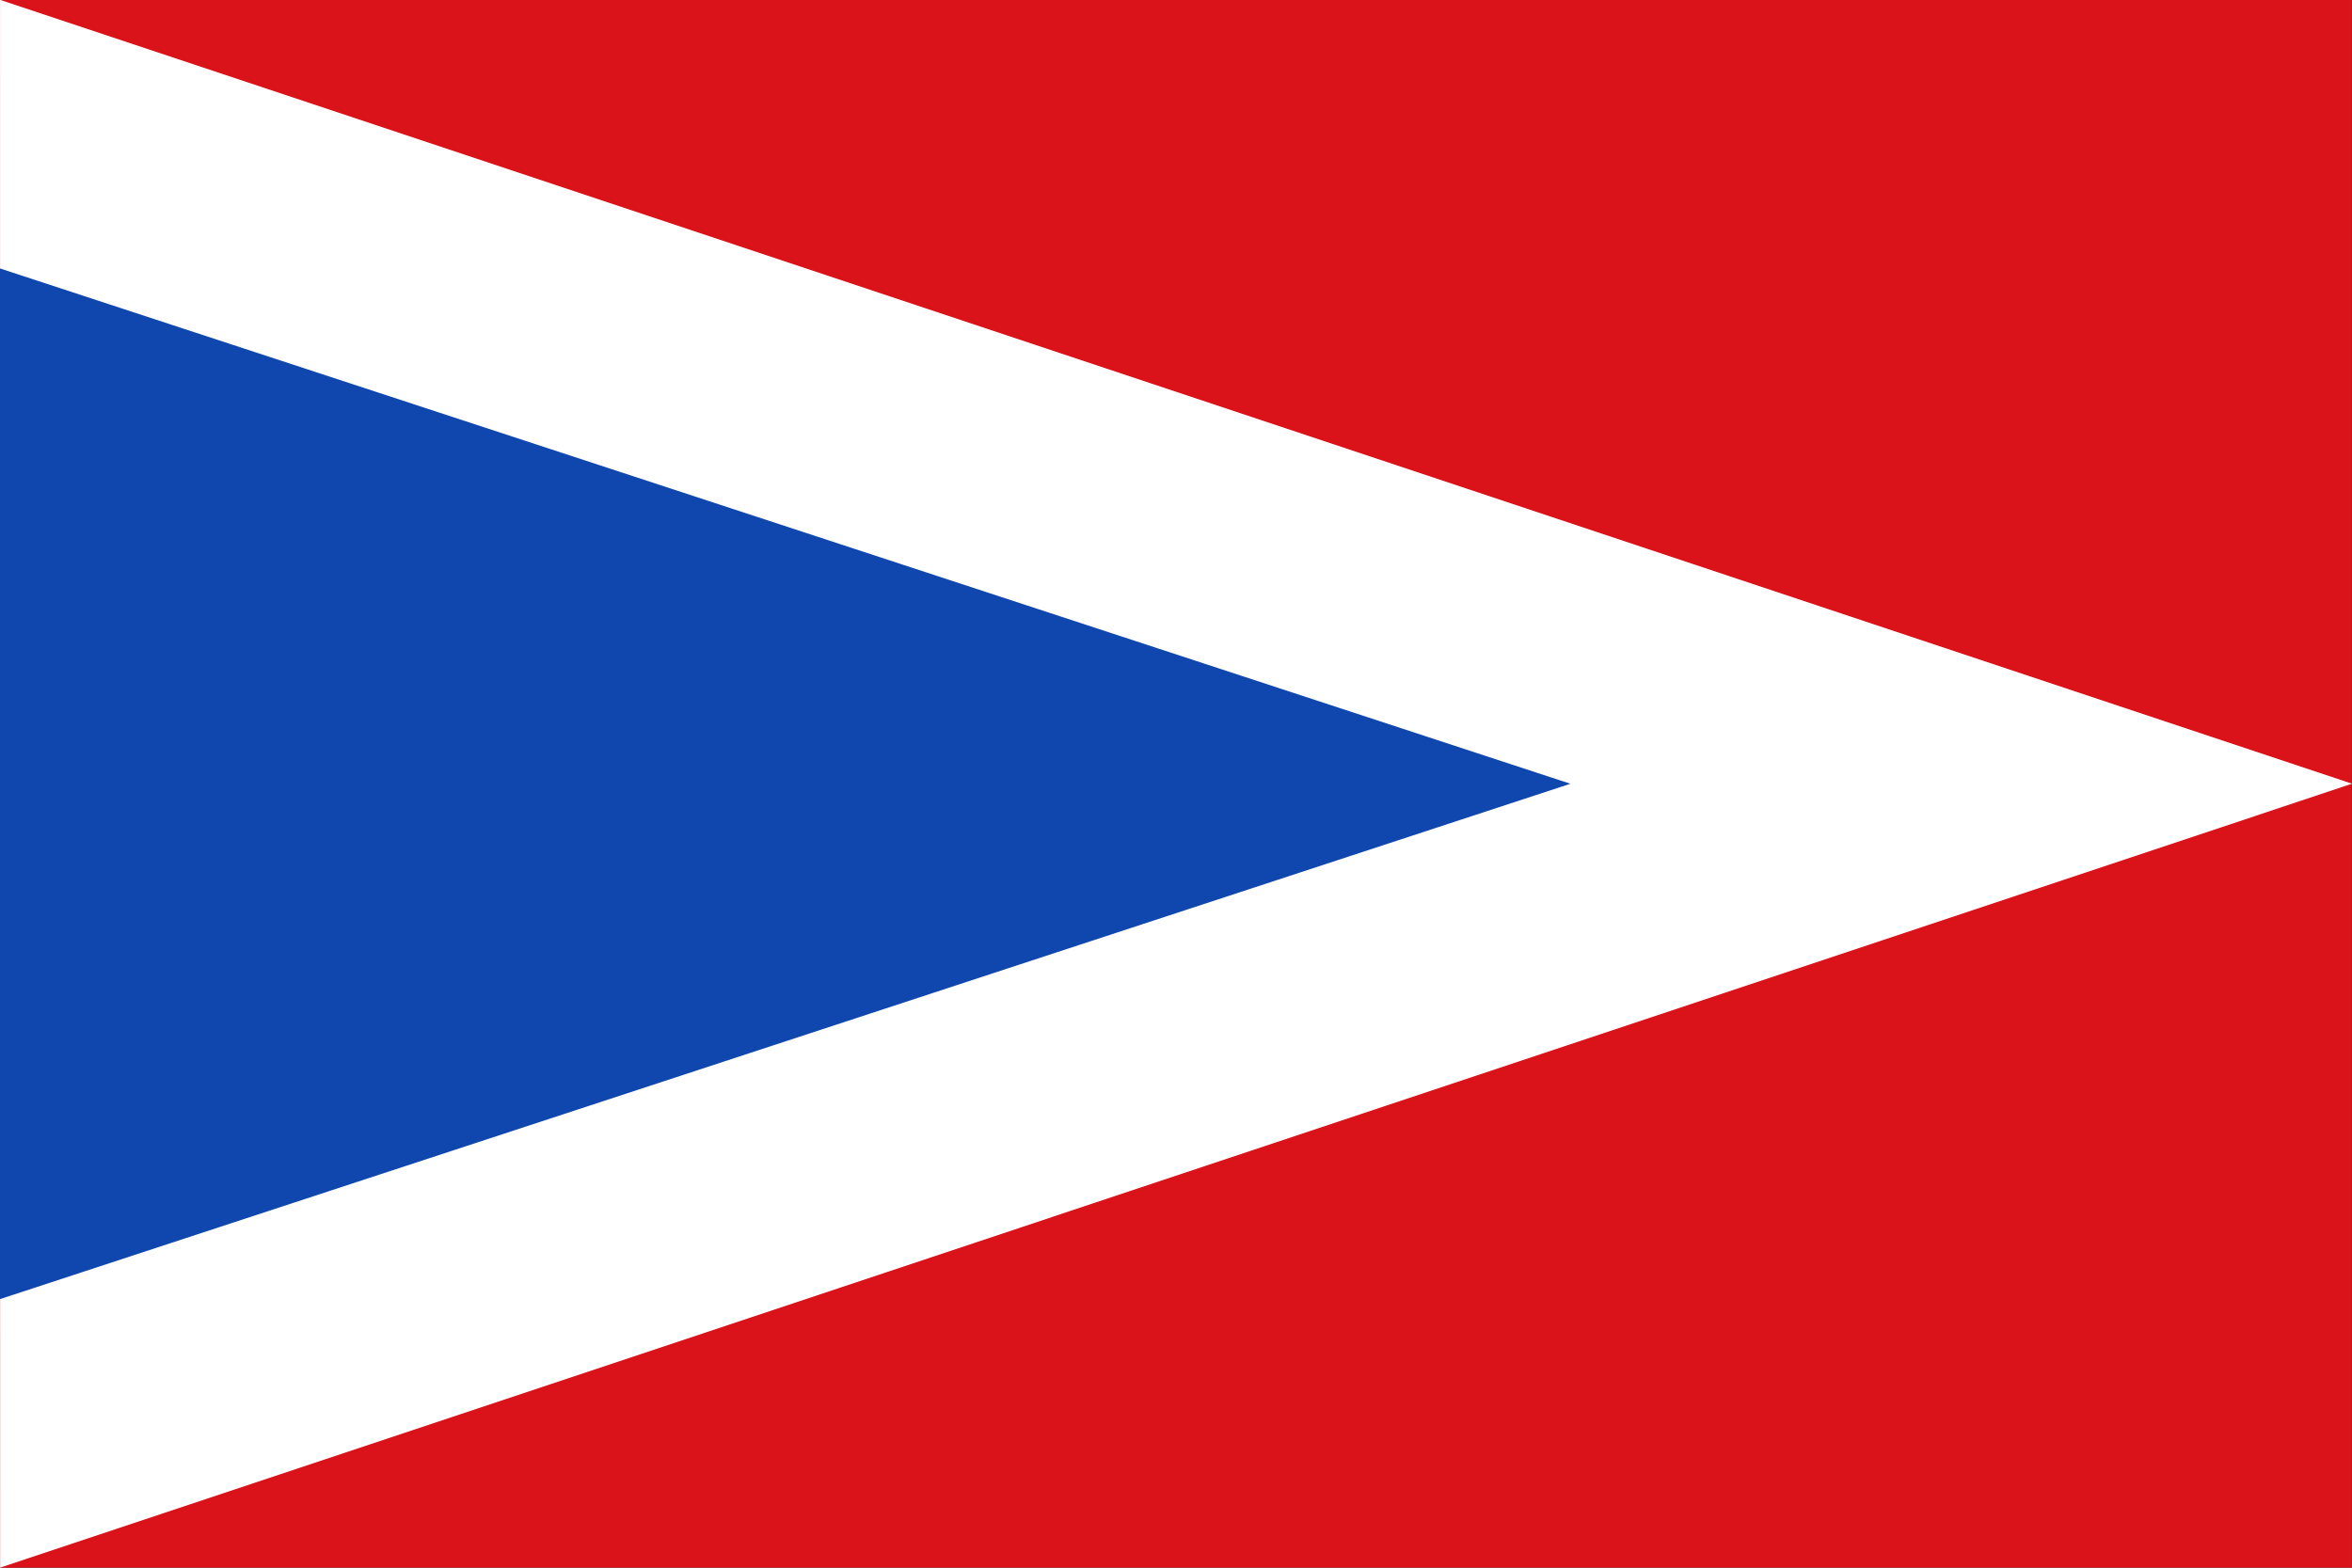
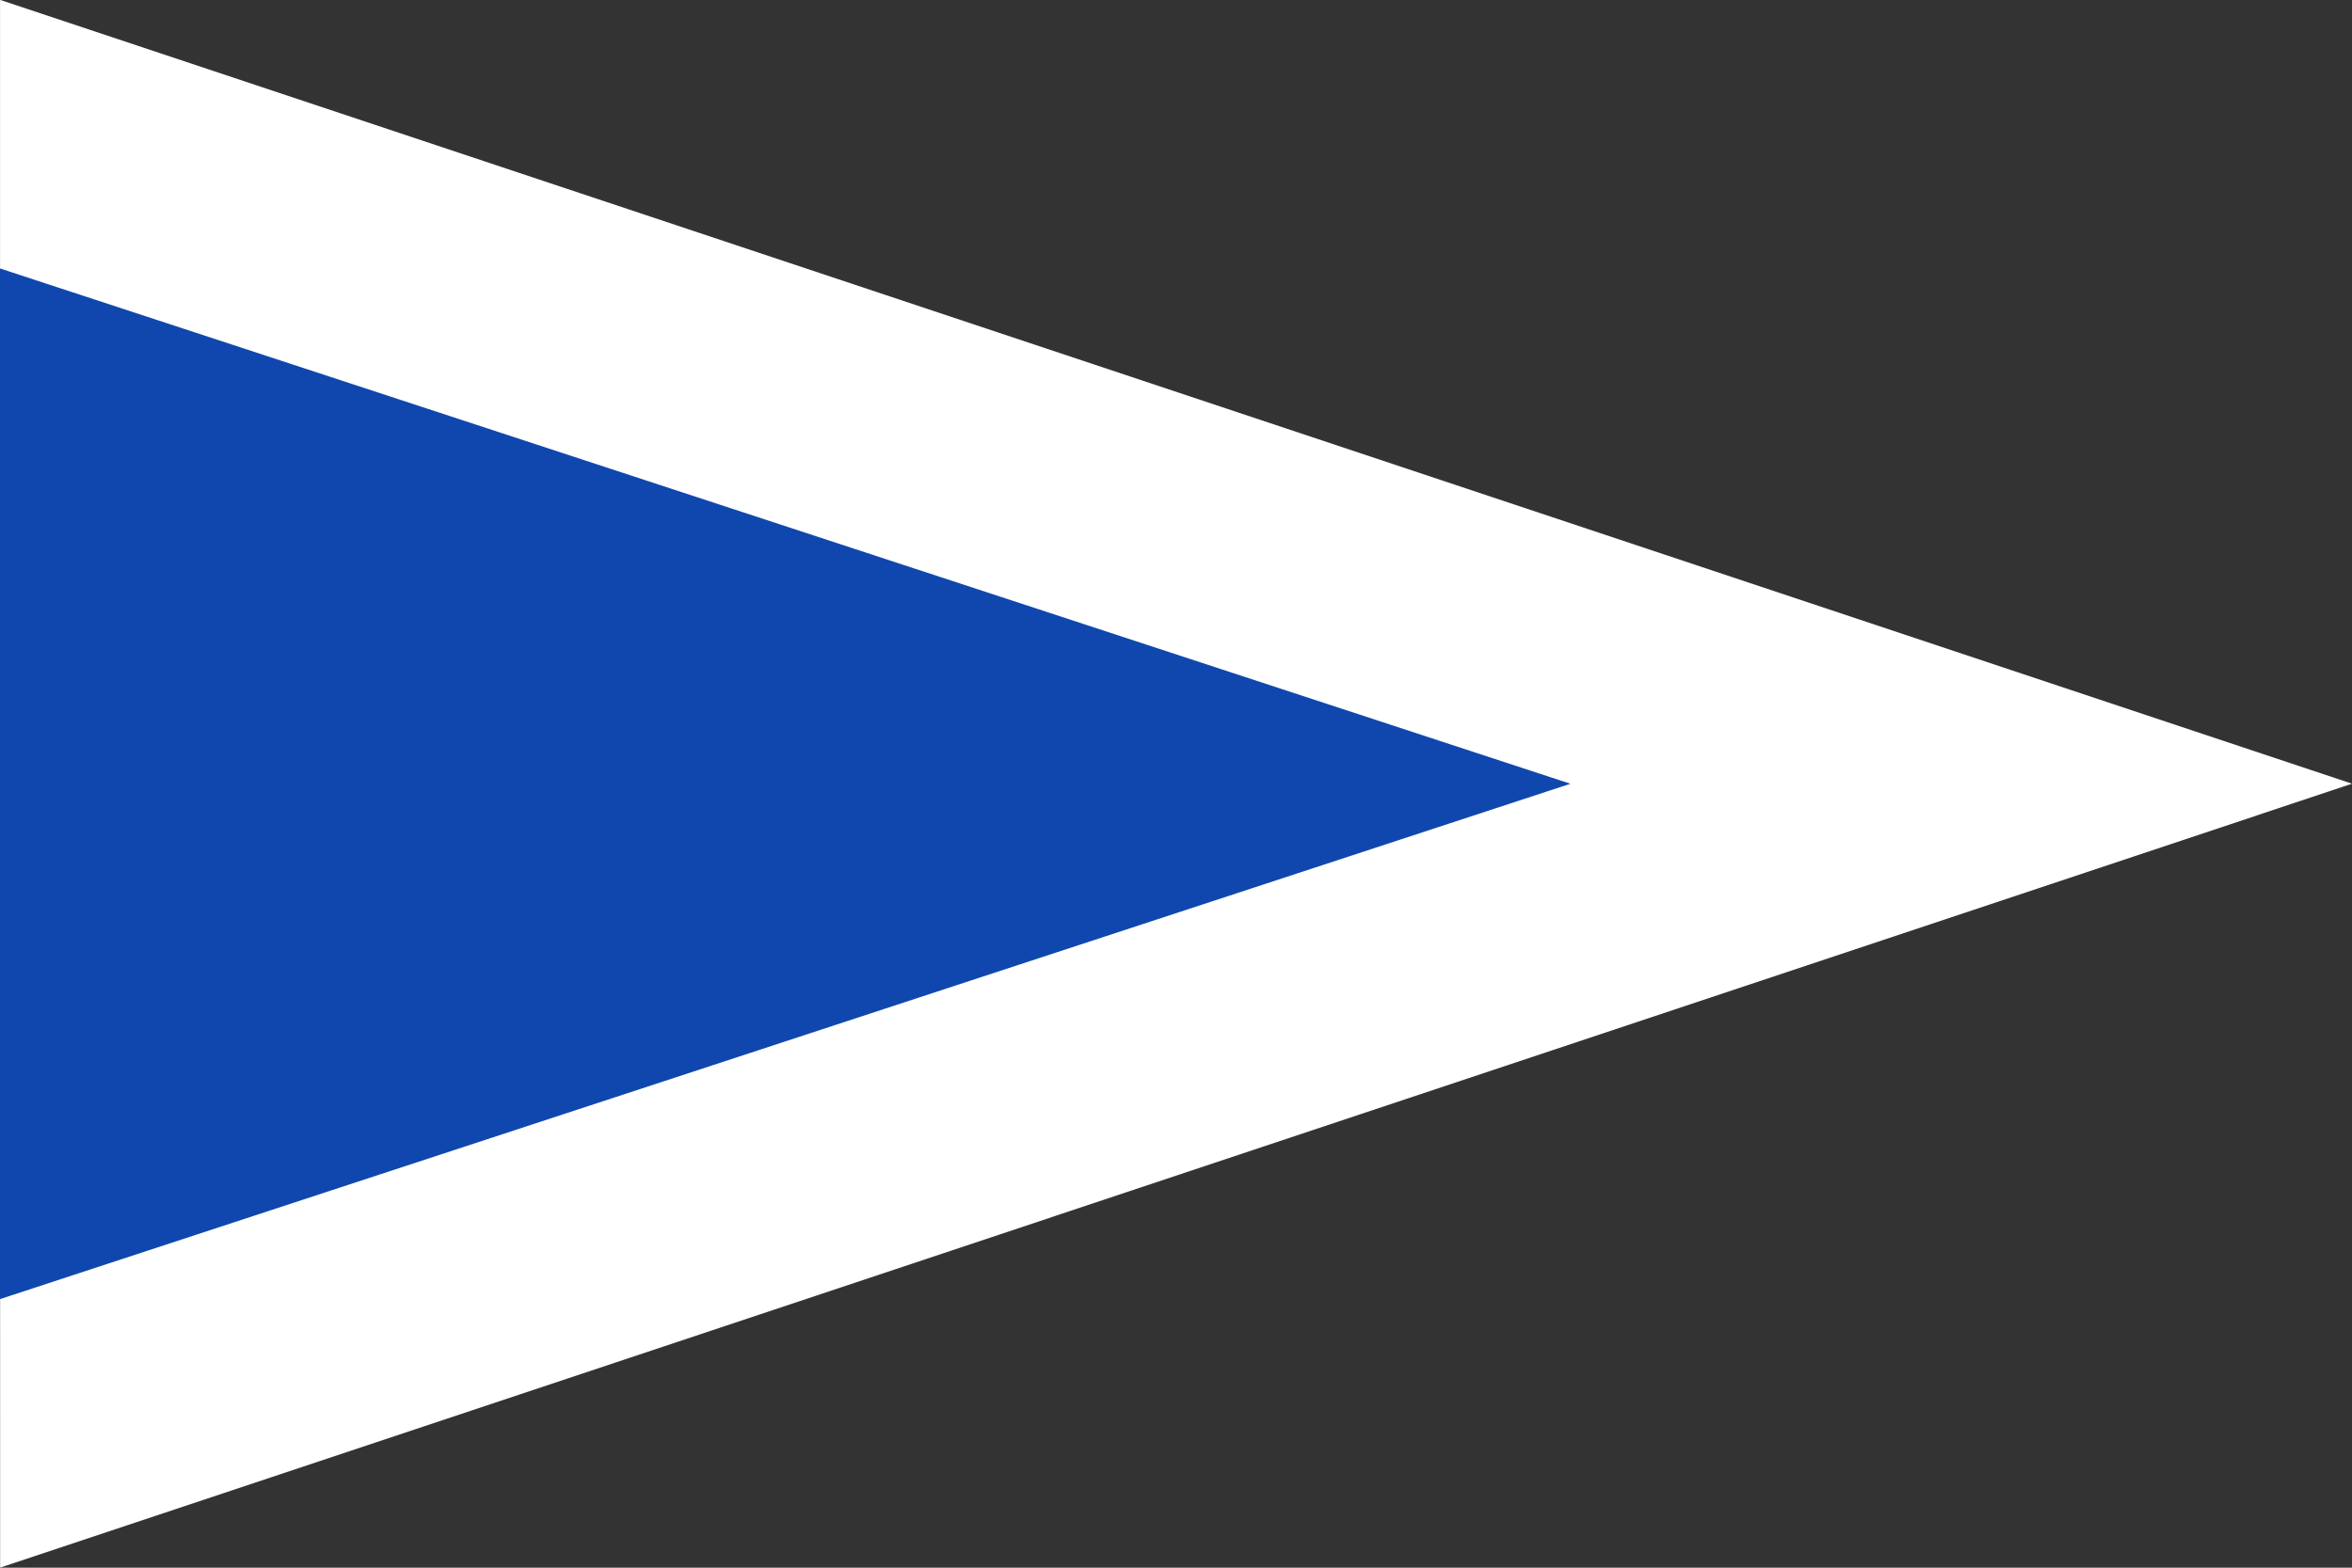
<svg xmlns="http://www.w3.org/2000/svg" width="600" height="400" version="1.0">
  <rect width="100%" height="100%" fill="#333333" stroke="none" />
-   <path style="opacity:1;fill:#da121a;fill-opacity:1;stroke:none;stroke-opacity:1" d="M0 0h325v216H0z" transform="matrix(1.846 0 0 1.852 0 0)" />
  <path transform="matrix(0 3.599 -6.233 0 639.268 583.508)" d="m-50.992 102.557-111.15.003 55.573-96.26 55.577 96.257z" style="opacity:1;fill:#fff;fill-opacity:1;stroke:none;stroke-opacity:1" />
  <path transform="matrix(0 2.366 -4.162 0 426.834 452.12)" d="m-50.992 102.557-111.15.003 55.573-96.26 55.577 96.257z" style="opacity:1;fill:#0f47af;fill-opacity:1;stroke:none;stroke-opacity:1" />
</svg>